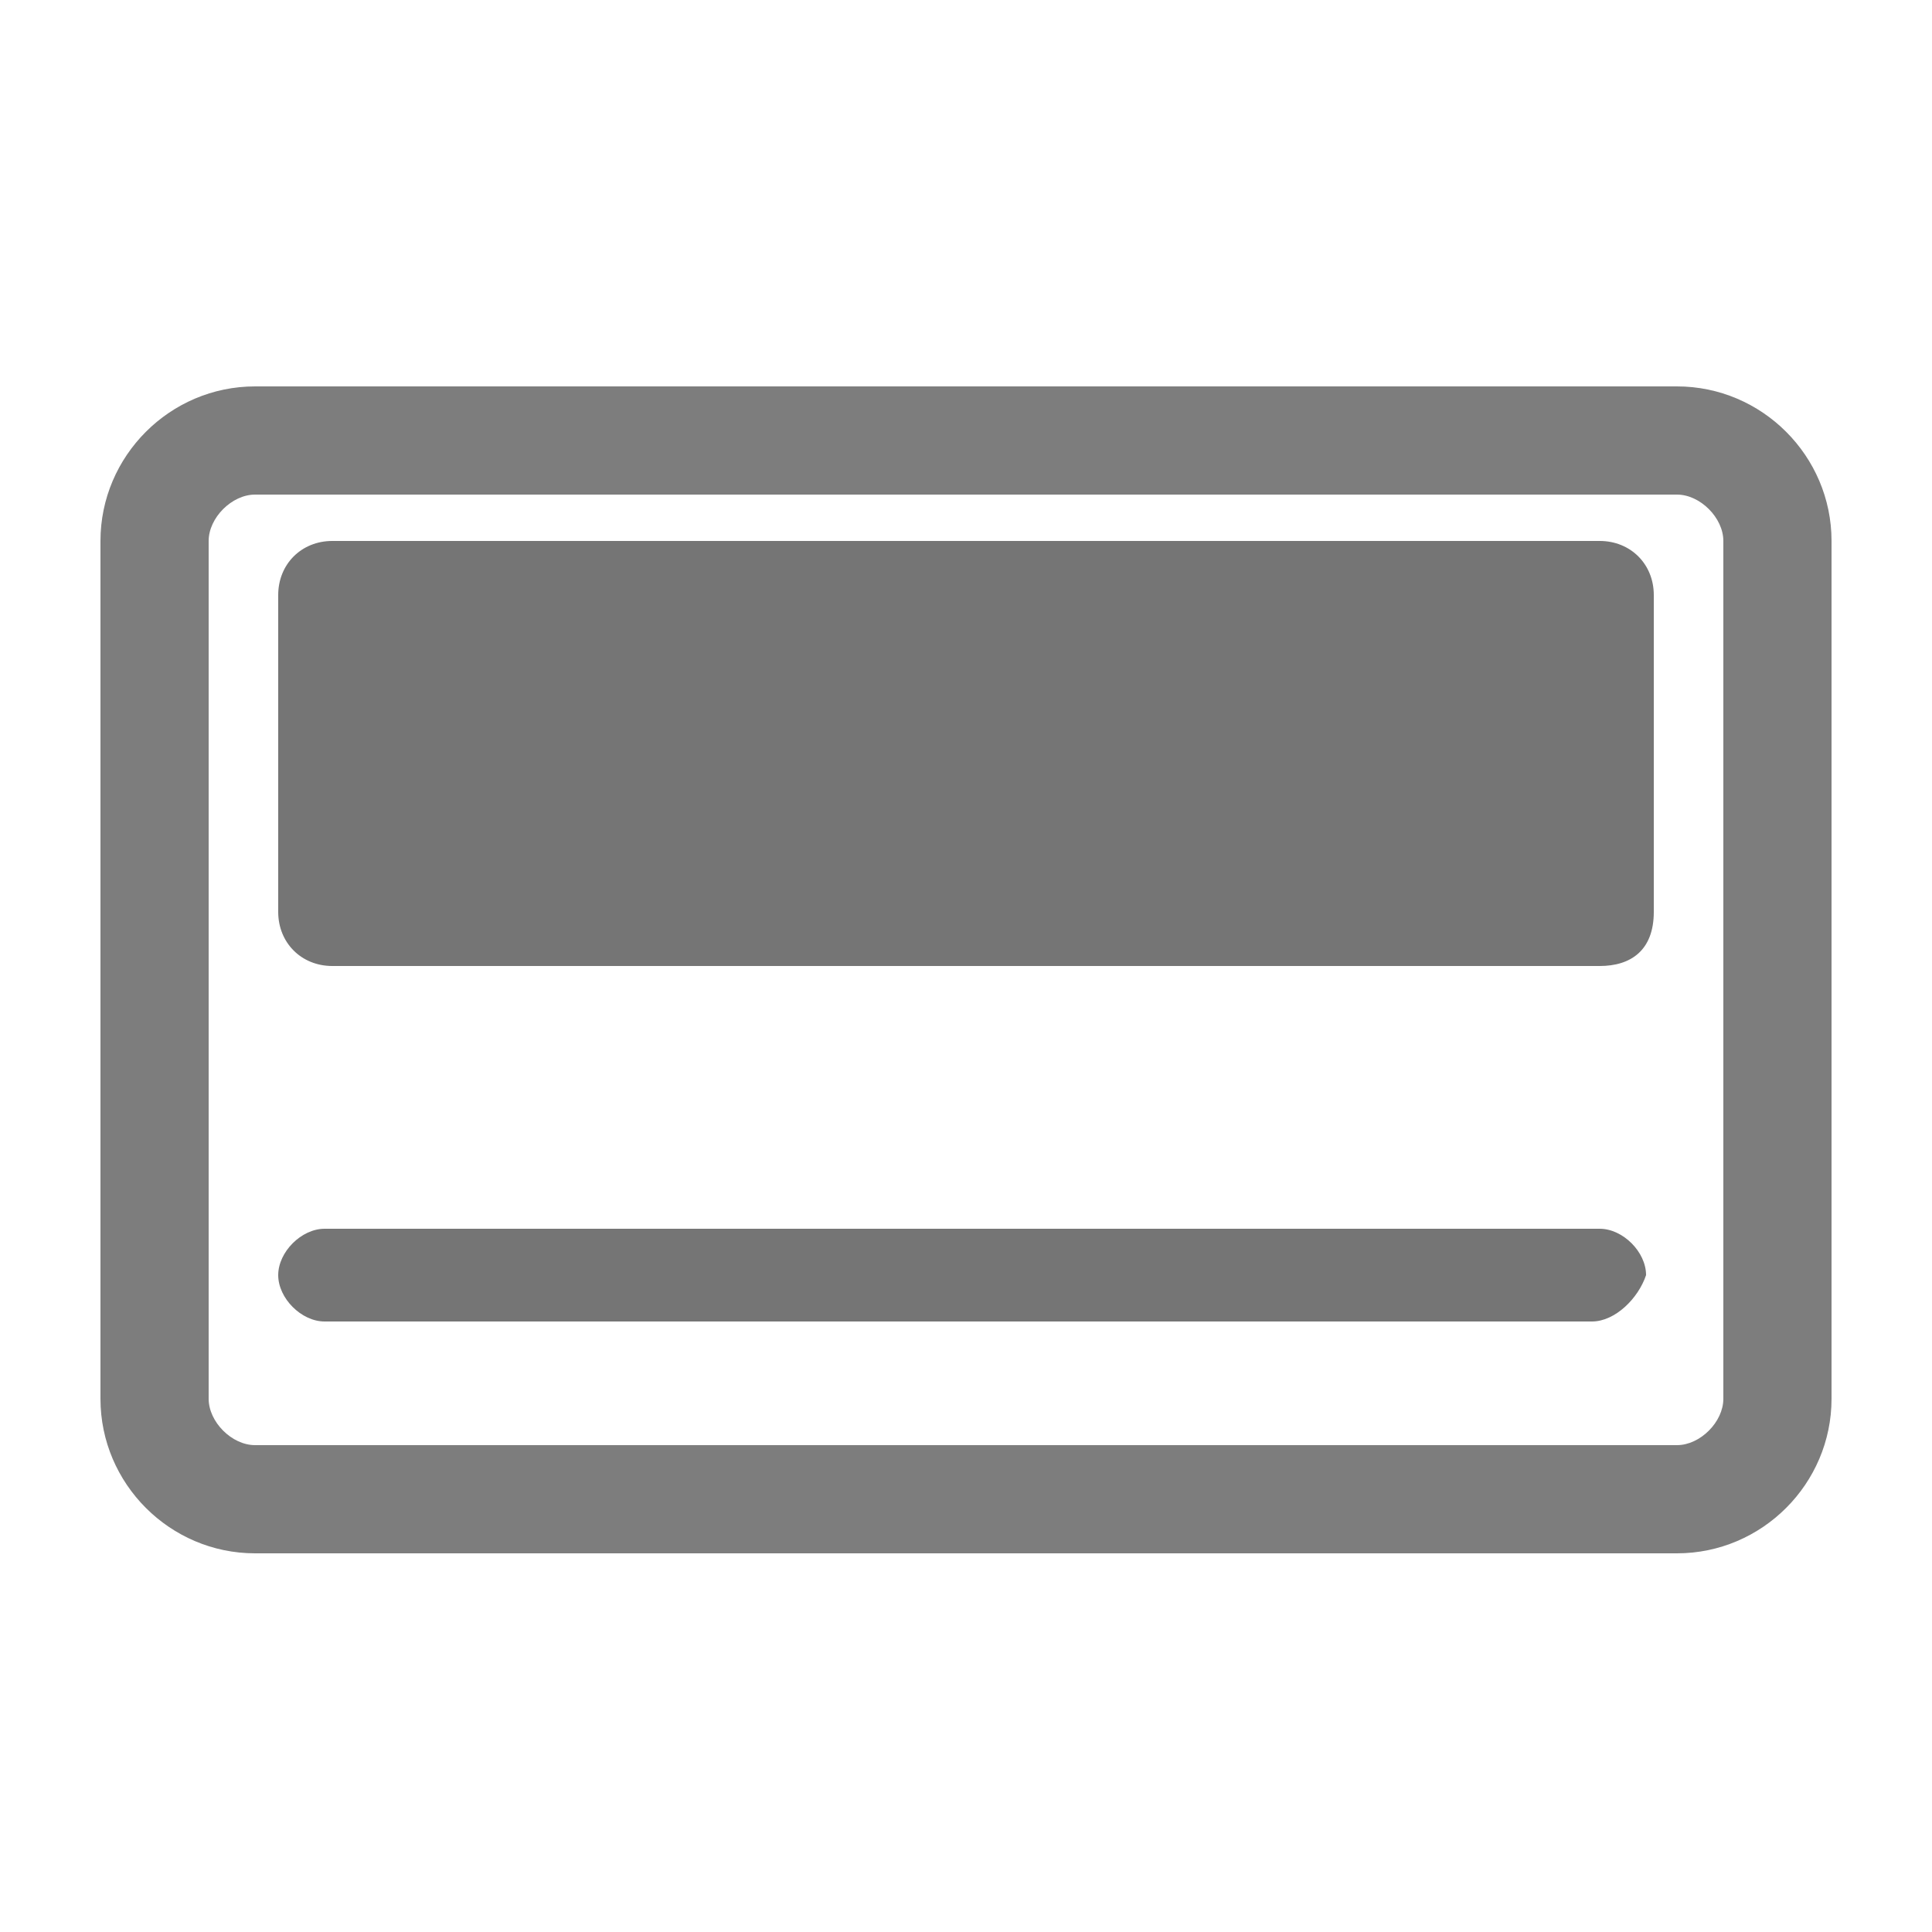
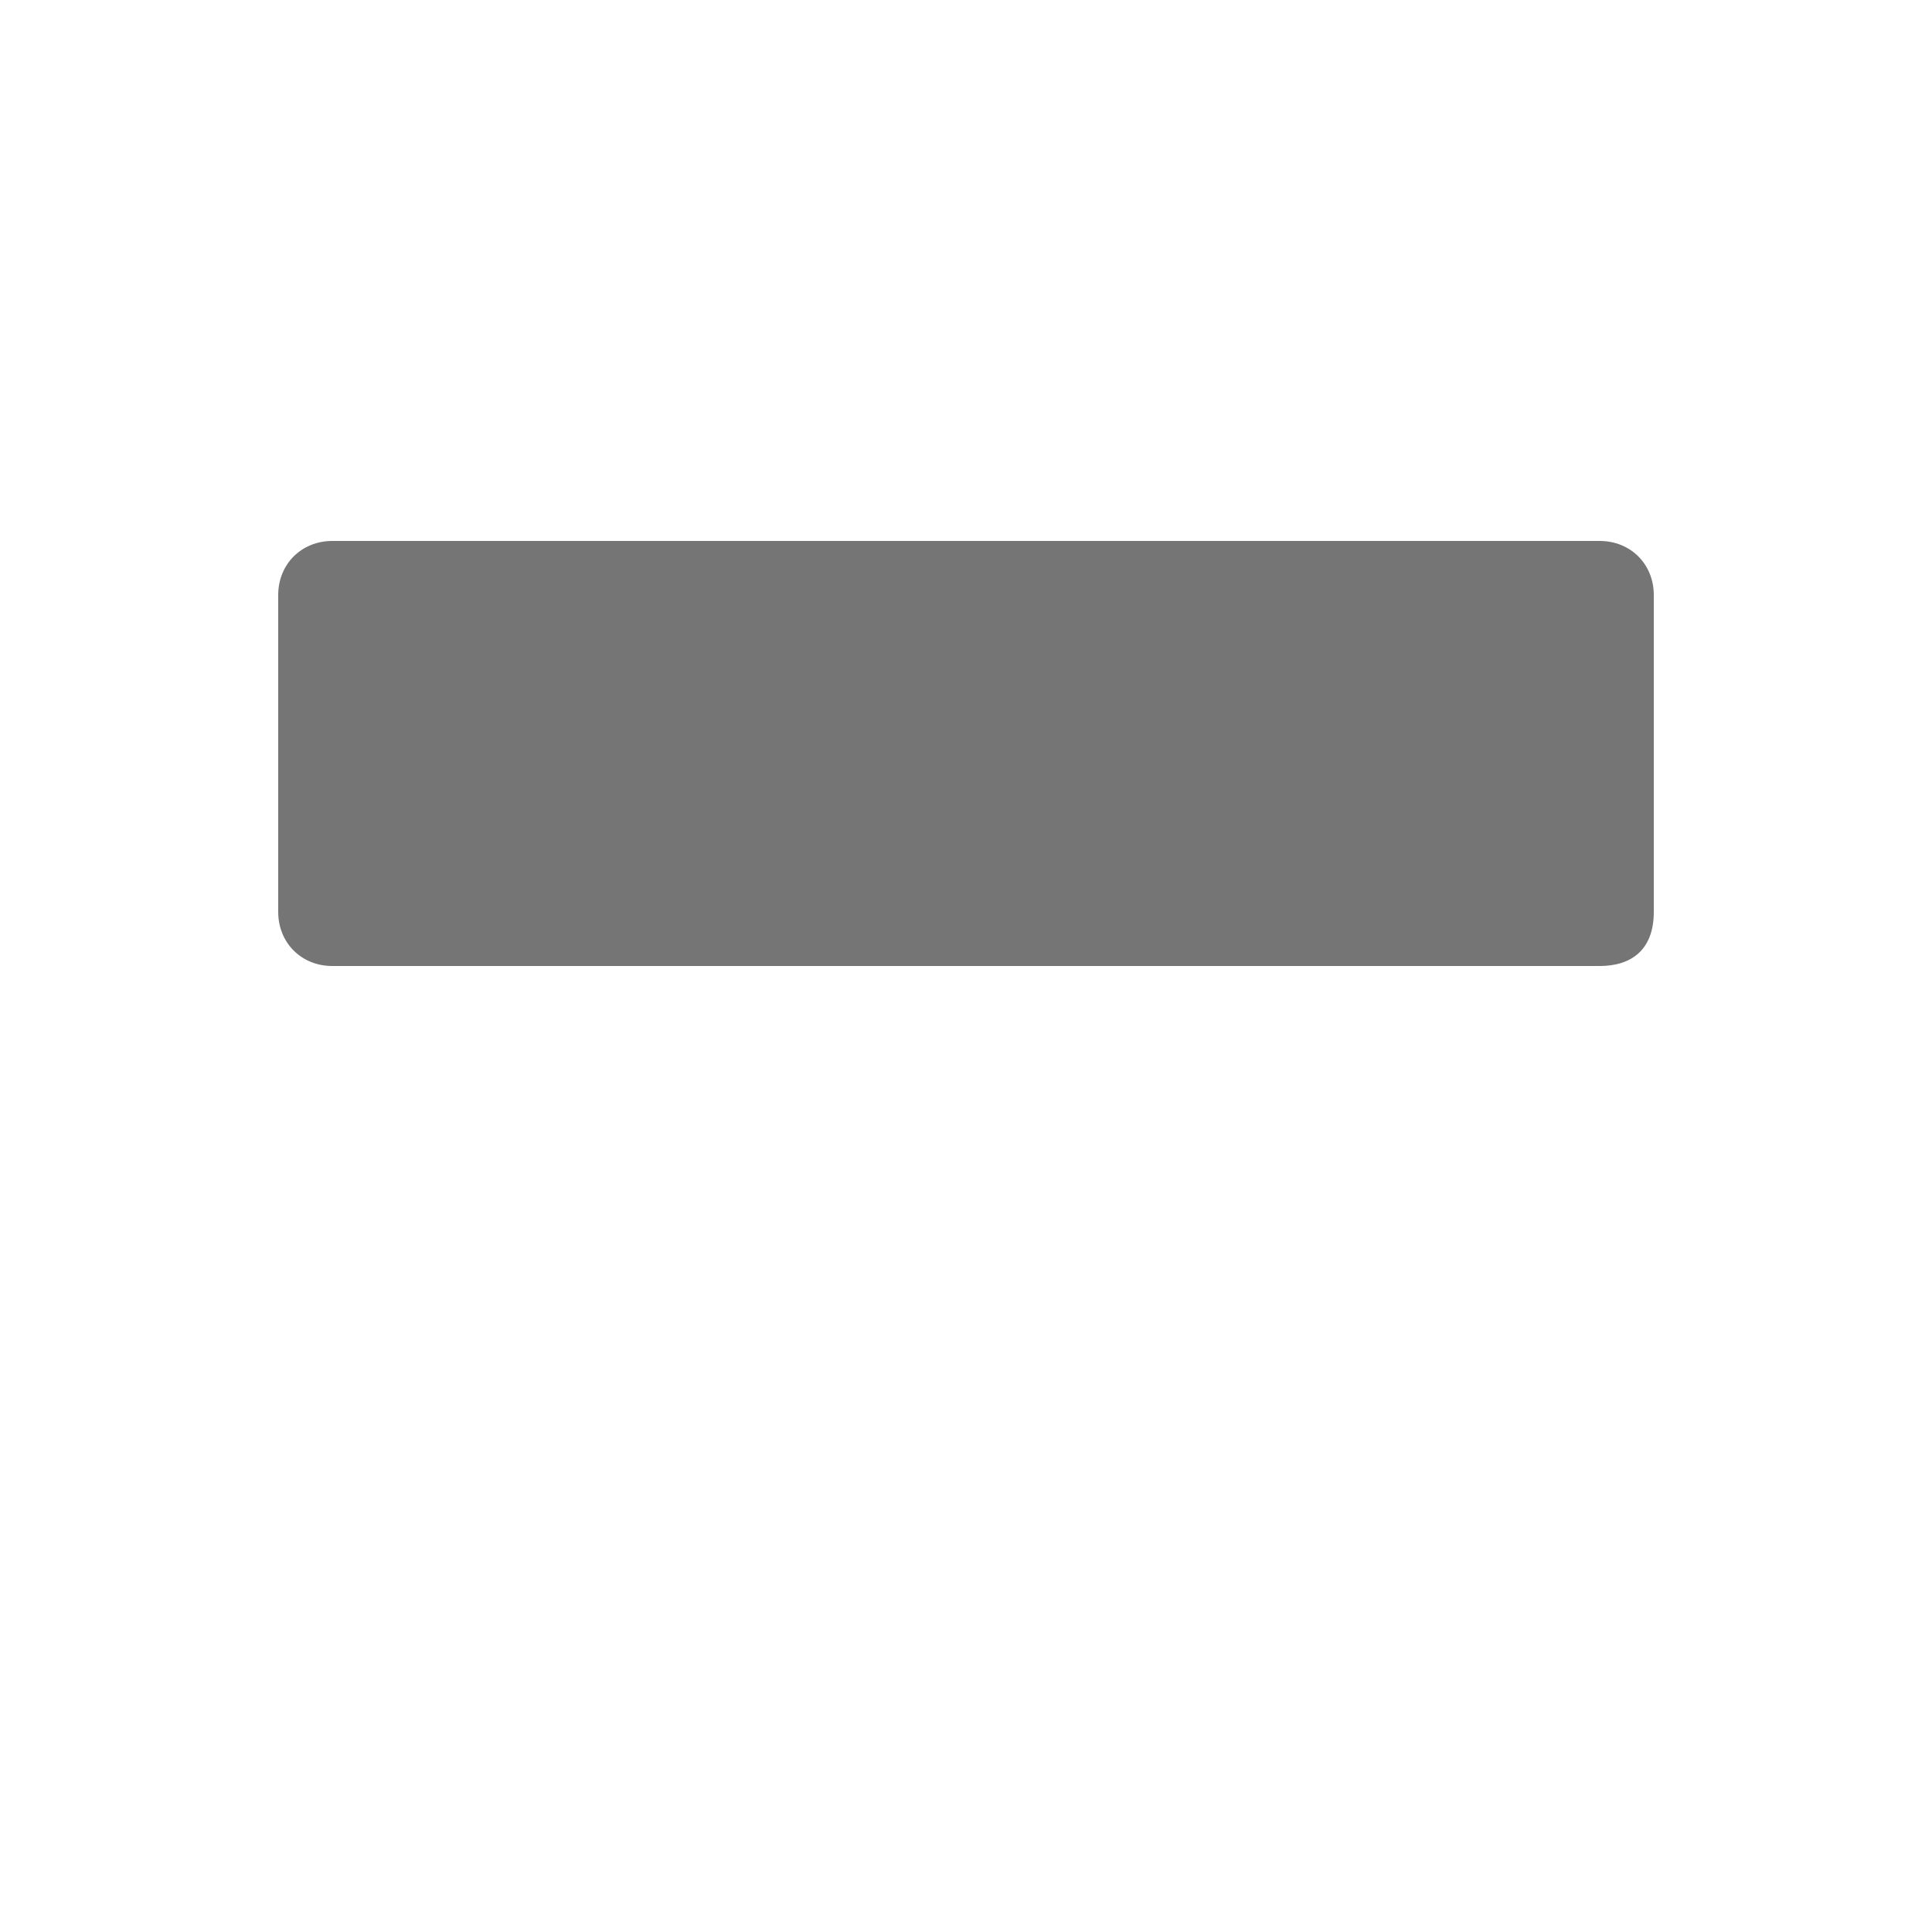
<svg xmlns="http://www.w3.org/2000/svg" version="1.0" id="Layer_1" x="0px" y="0px" width="25px" height="25px" viewBox="0 0 25 25" style="enable-background:new 0 0 25 25;" xml:space="preserve">
  <style type="text/css">
	.st0{fill:#757575;}
	.st1{fill:#7D7D7D;}
</style>
  <title />
  <g id="icomoon-ignore">
</g>
  <g>
    <path class="st0" d="M6.3,12.5c-0.7,0-1.3,0-2,0c-0.4,0-0.7-0.3-0.7-0.7c0-1.4,0-2.7,0-4.1C3.6,7.3,3.9,7,4.3,7   c1.3,0,15.1,0,16.4,0c0.4,0,0.7,0.3,0.7,0.7c0,1.4,0,2.7,0,4.1c0,0.5-0.3,0.7-0.7,0.7C20.1,12.5,6.9,12.5,6.3,12.5z" />
-     <path class="st1" d="M21.7,6.4c0.3,0,0.6,0.3,0.6,0.6v11.1c0,0.3-0.3,0.6-0.6,0.6H3.3c-0.3,0-0.6-0.3-0.6-0.6V7   c0-0.3,0.3-0.6,0.6-0.6H21.7 M21.7,5H3.3c-1.1,0-2,0.9-2,2v11.1c0,1.1,0.9,2,2,2h18.4c1.1,0,2-0.9,2-2V7C23.7,5.9,22.8,5,21.7,5   L21.7,5z" />
-     <path class="st0" d="M20.6,17.1H4.2c-0.3,0-0.6-0.3-0.6-0.6l0,0c0-0.3,0.3-0.6,0.6-0.6h16.5c0.3,0,0.6,0.3,0.6,0.6l0,0   C21.2,16.8,20.9,17.1,20.6,17.1z" />
  </g>
</svg>